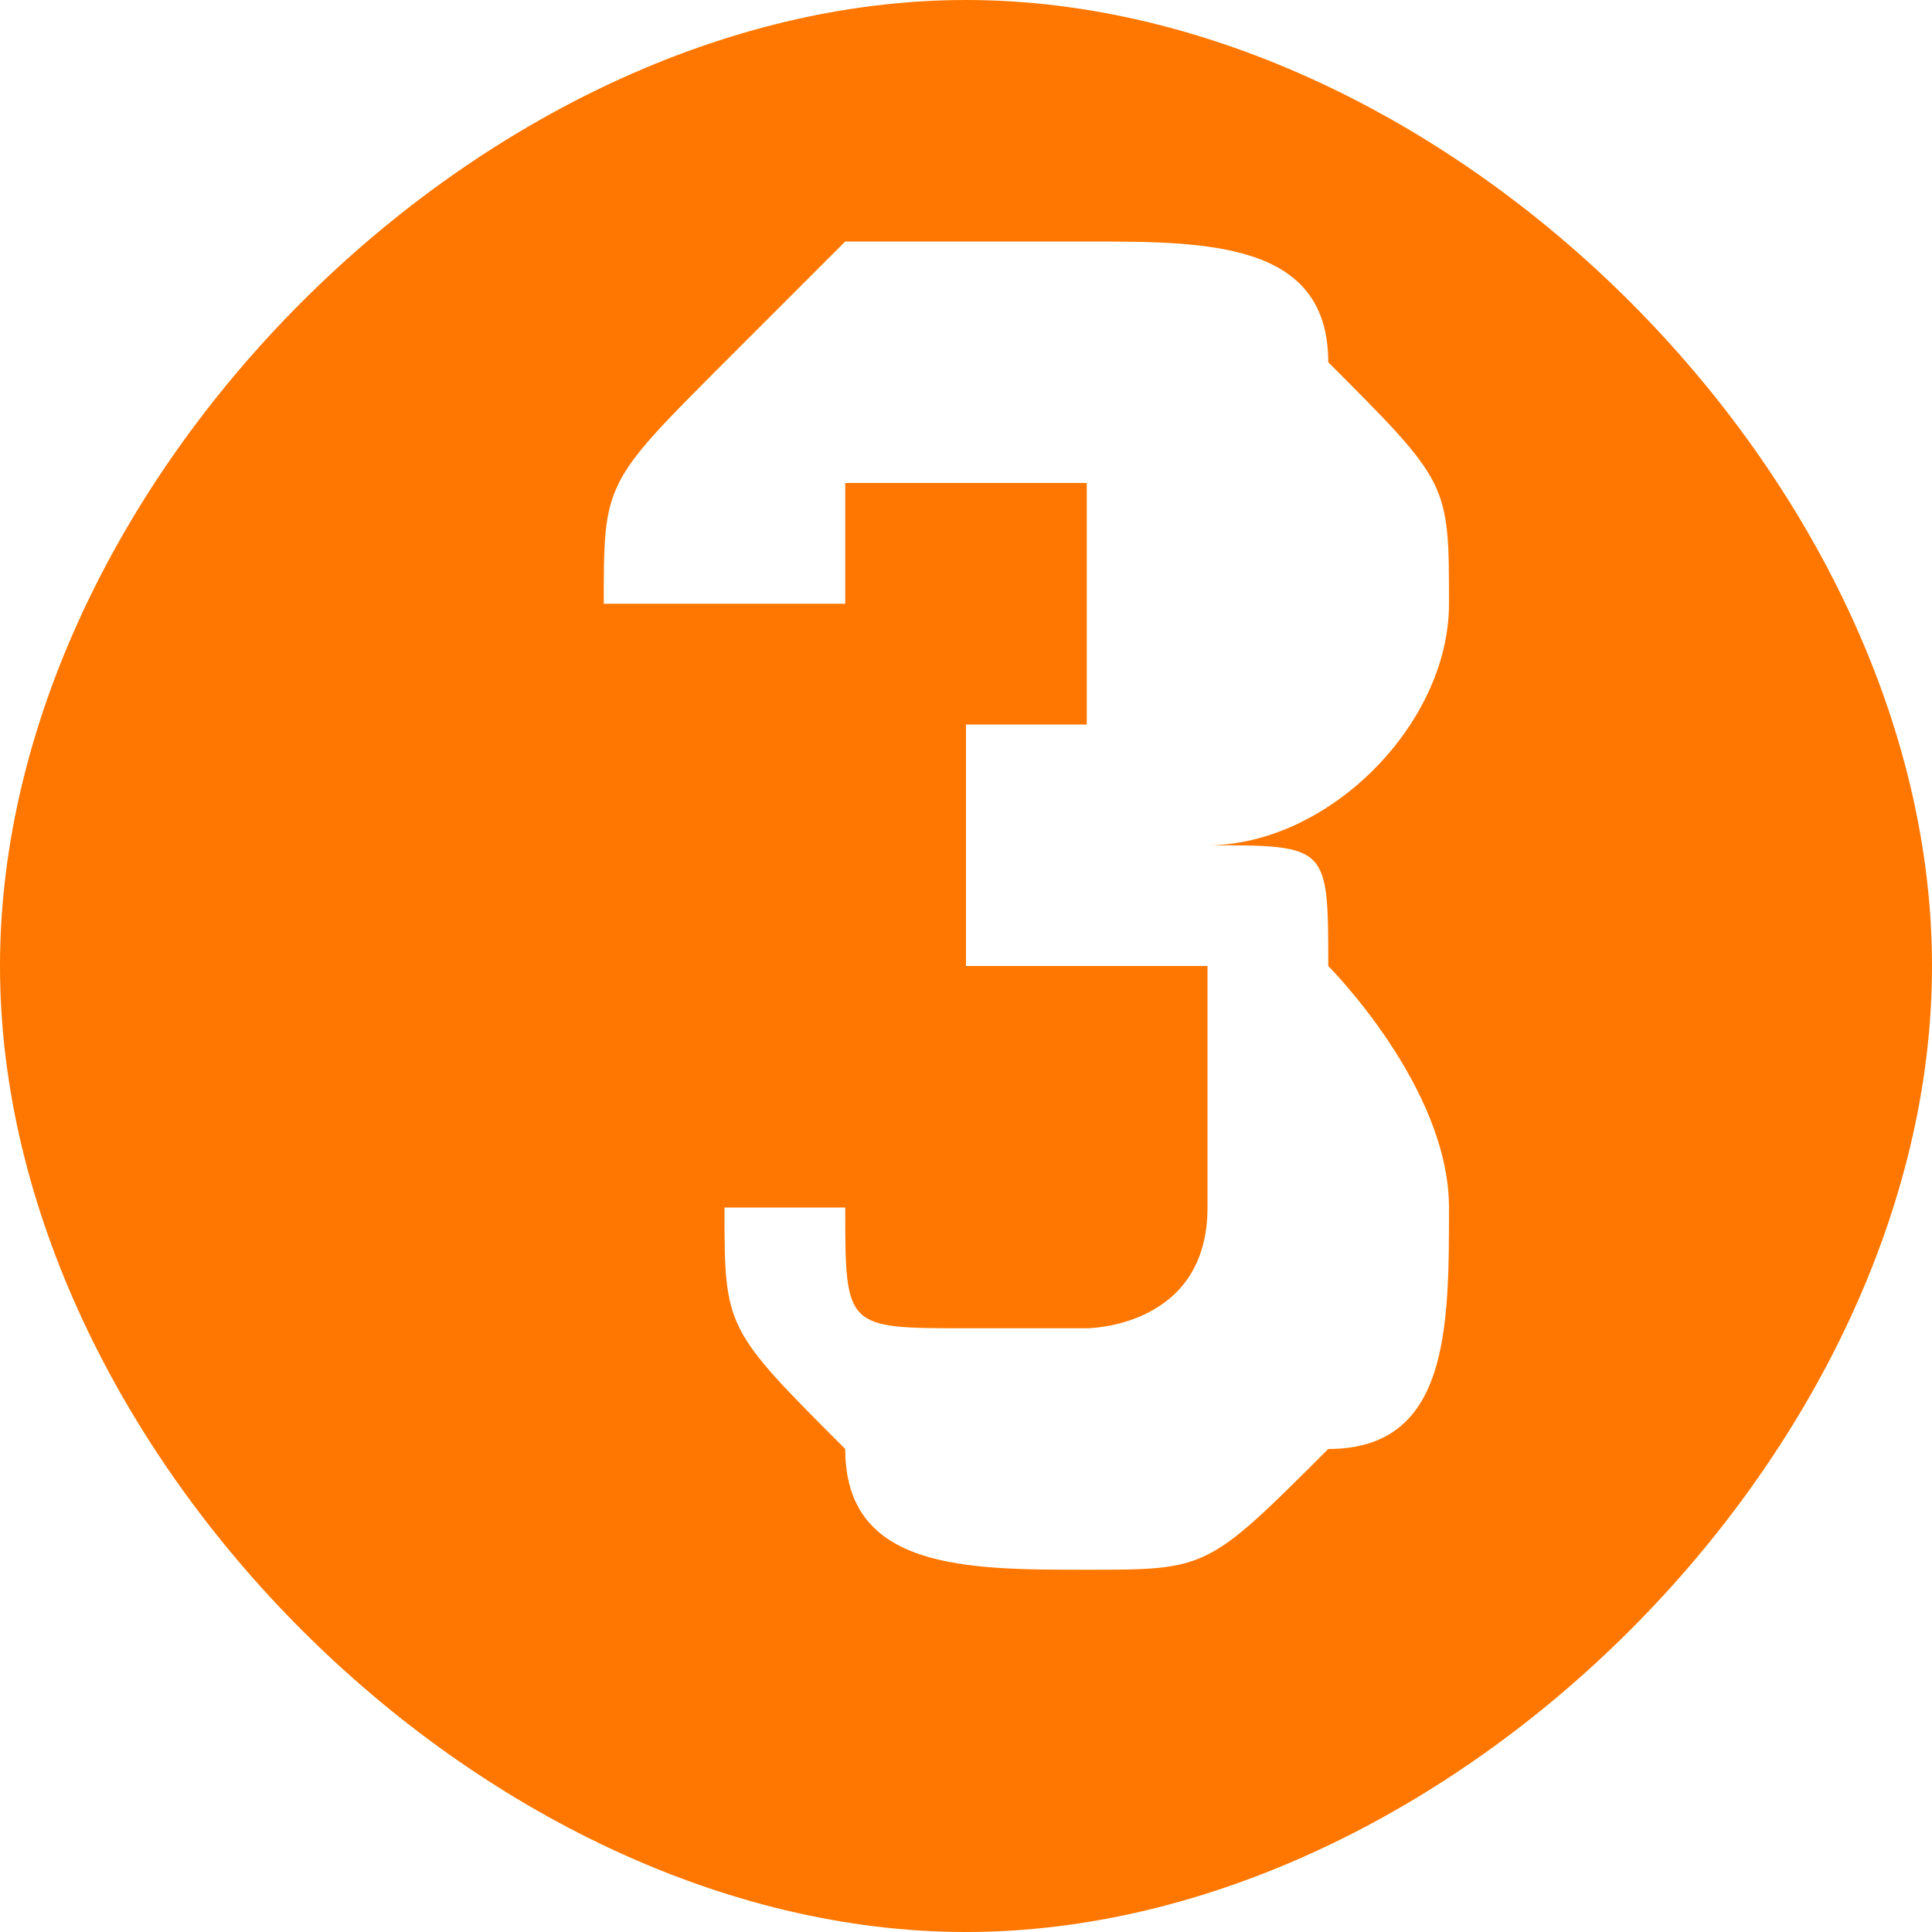
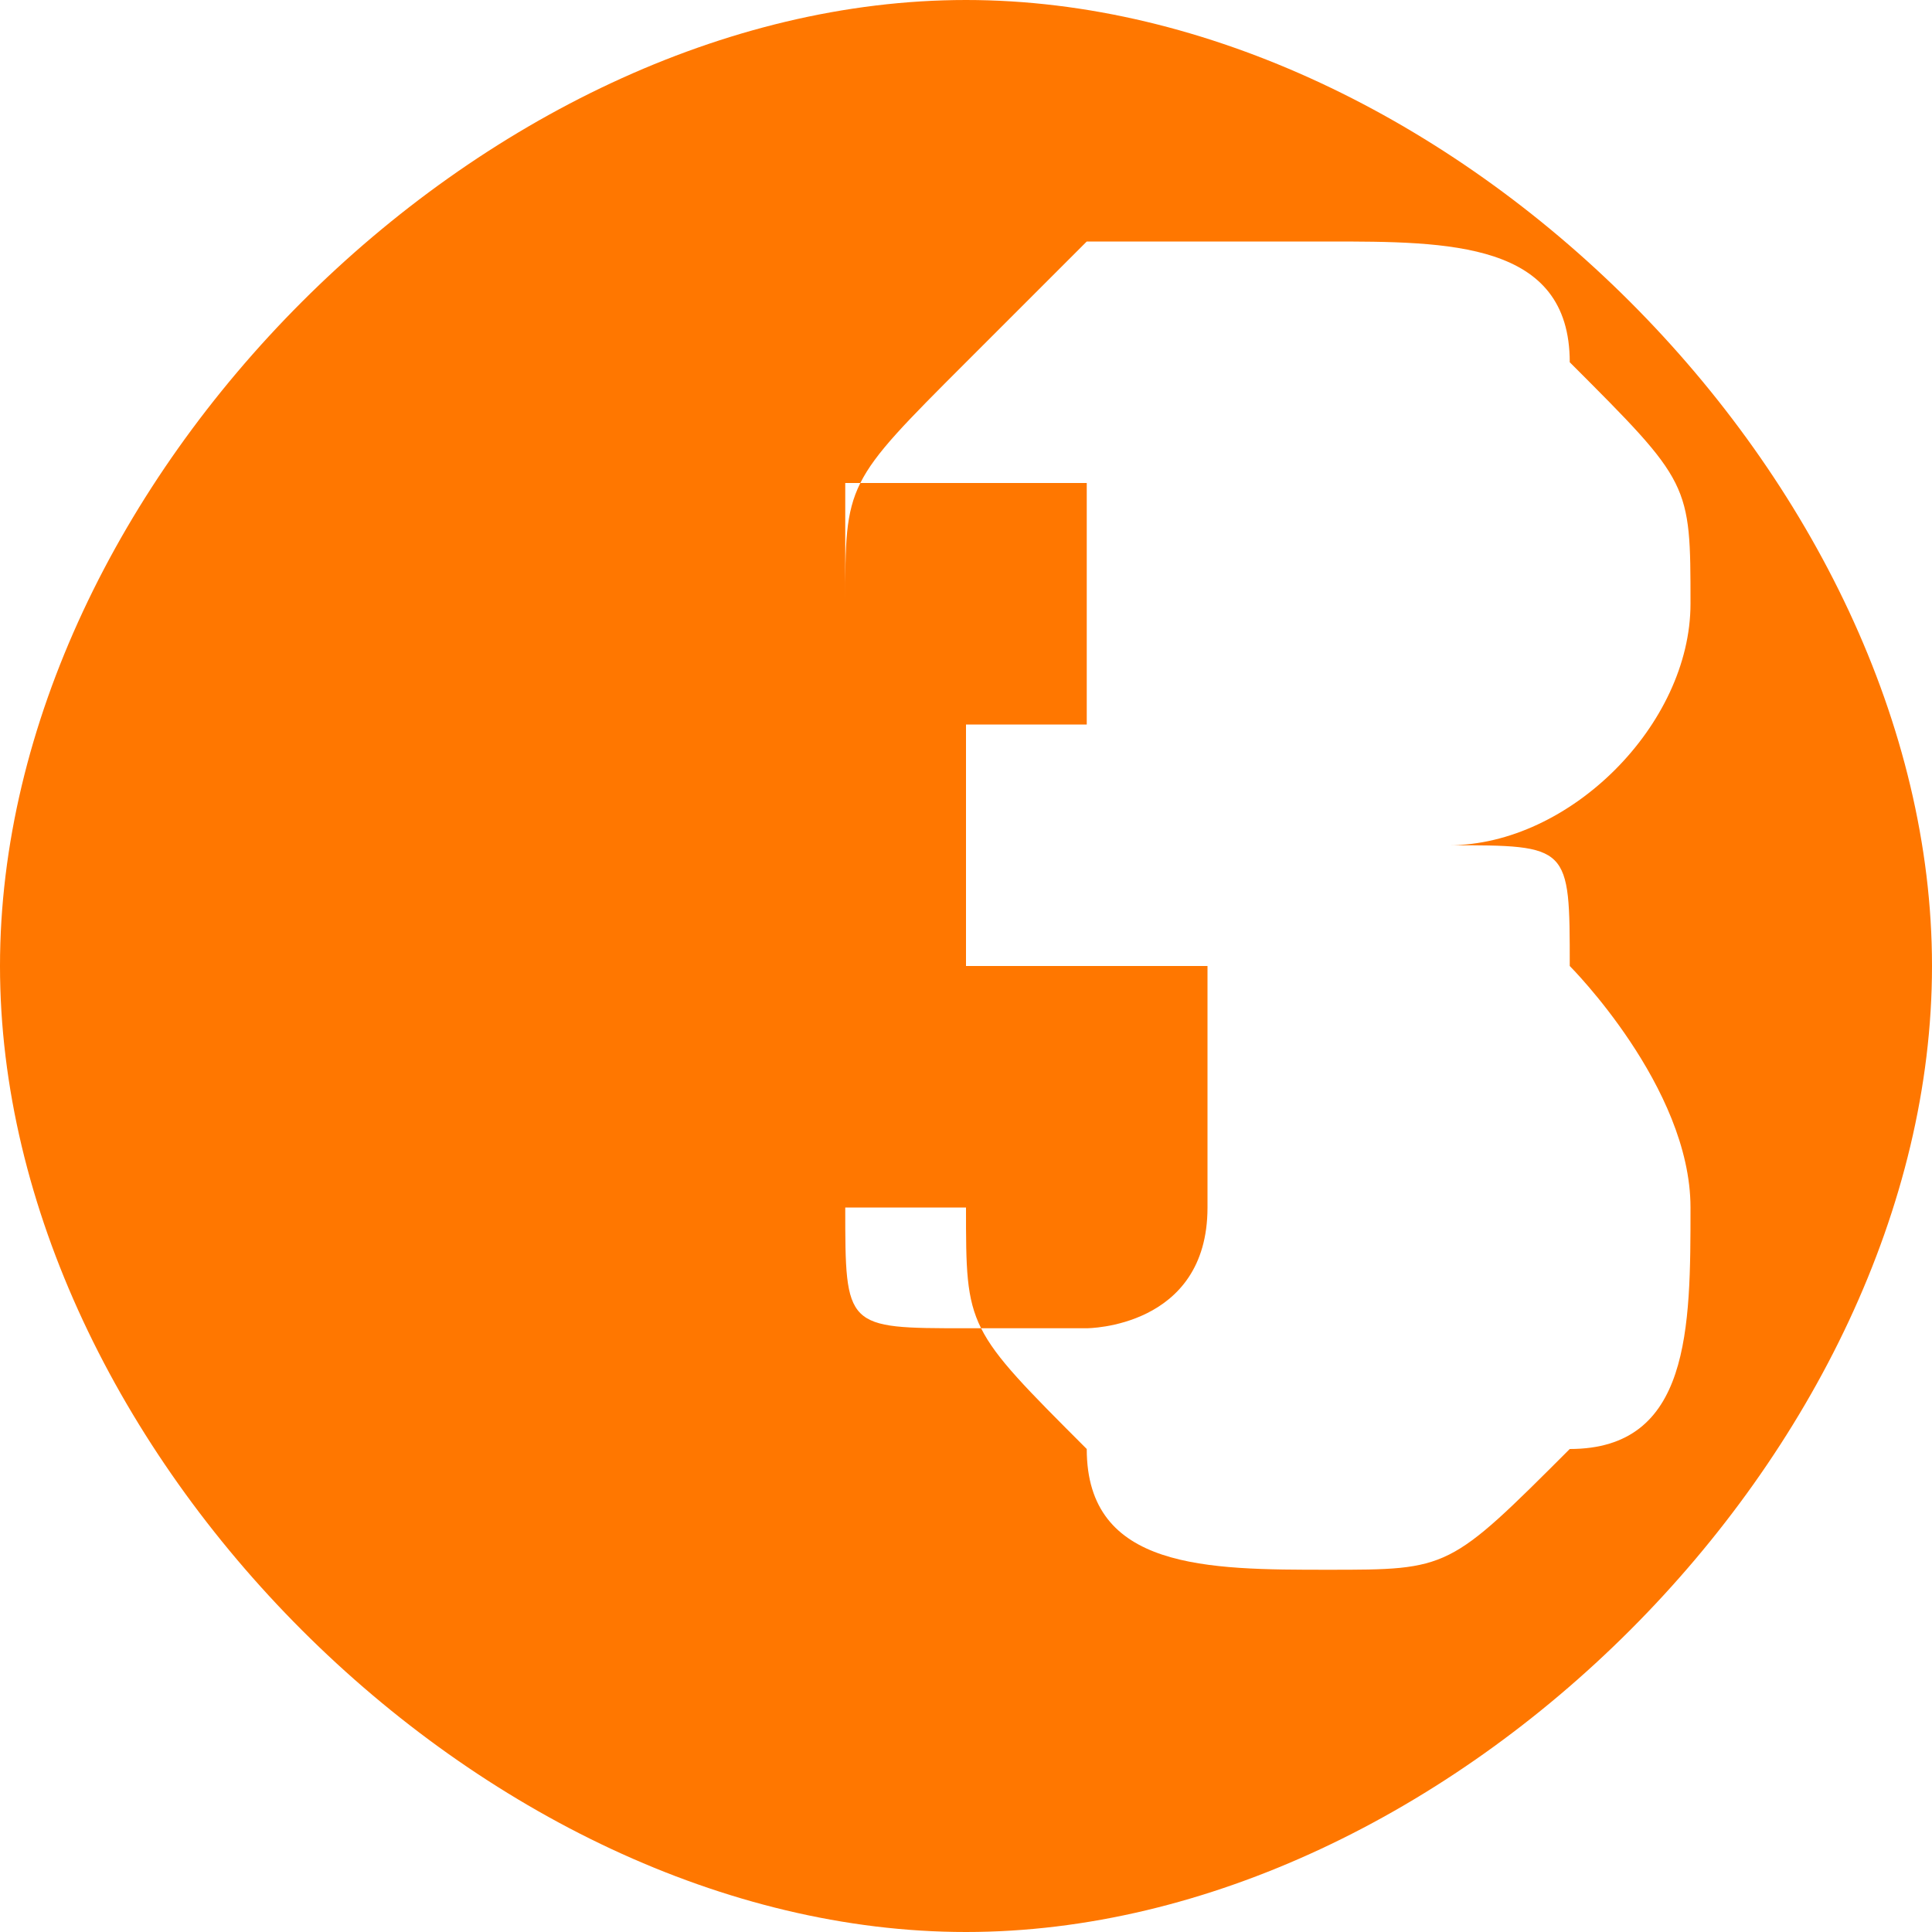
<svg xmlns="http://www.w3.org/2000/svg" xml:space="preserve" width="7.155mm" height="7.155mm" version="1.1" style="shape-rendering:geometricPrecision; text-rendering:geometricPrecision; image-rendering:optimizeQuality; fill-rule:evenodd; clip-rule:evenodd" viewBox="0 0 0.016 0.016">
  <defs>
    <style type="text/css">
   
    .fil0 {fill:#FF7700}
   
  </style>
  </defs>
  <g id="Warstwa_x0020_1">
-     <path class="fil0" d="M-0 0.008c0,-0.004 0.004,-0.008 0.008,-0.008 0.004,0 0.008,0.004 0.008,0.008 0,0.004 -0.004,0.008 -0.008,0.008 -0.004,0 -0.008,-0.004 -0.008,-0.008zm0.005 0.002l0.002 -0c0,0.001 0,0.001 0.001,0.001 0,0 0.001,0 0.001,0 0,0 0.001,-0 0.001,-0.001 0,-0 0,-0.001 0,-0.001 0,-0.001 -0,-0.001 -0,-0.001 -0,-0 -0.001,-0 -0.001,-0 -0,0 -0.001,0 -0.001,0l0 -0.002c0.001,0 0.001,-0 0.001,-0 0,-0 0,-0.001 0,-0.001 0,-0 -0,-0.001 -0,-0.001 -0,-0 -0.001,-0 -0.001,-0 -0,0 -0.001,0 -0.001,0 -0,0 -0,0.001 -0,0.001l-0.002 -0c0,-0.001 0,-0.001 0.001,-0.002 0,-0 0.001,-0.001 0.001,-0.001 0,-0 0.001,-0 0.002,-0 0.001,0 0.002,0 0.002,0.001 0.001,0.001 0.001,0.001 0.001,0.002 0,0.001 -0.001,0.002 -0.002,0.002 0.001,0 0.001,0 0.001,0.001 0,0 0.001,0.001 0.001,0.002 0,0.001 -0,0.002 -0.001,0.002 -0.001,0.001 -0.001,0.001 -0.002,0.001 -0.001,0 -0.002,-0 -0.002,-0.001 -0.001,-0.001 -0.001,-0.001 -0.001,-0.002z" />
+     <path class="fil0" d="M-0 0.008c0,-0.004 0.004,-0.008 0.008,-0.008 0.004,0 0.008,0.004 0.008,0.008 0,0.004 -0.004,0.008 -0.008,0.008 -0.004,0 -0.008,-0.004 -0.008,-0.008zm0.005 0.002l0.002 -0c0,0.001 0,0.001 0.001,0.001 0,0 0.001,0 0.001,0 0,0 0.001,-0 0.001,-0.001 0,-0 0,-0.001 0,-0.001 0,-0.001 -0,-0.001 -0,-0.001 -0,-0 -0.001,-0 -0.001,-0 -0,0 -0.001,0 -0.001,0l0 -0.002c0.001,0 0.001,-0 0.001,-0 0,-0 0,-0.001 0,-0.001 0,-0 -0,-0.001 -0,-0.001 -0,-0 -0.001,-0 -0.001,-0 -0,0 -0.001,0 -0.001,0 -0,0 -0,0.001 -0,0.001c0,-0.001 0,-0.001 0.001,-0.002 0,-0 0.001,-0.001 0.001,-0.001 0,-0 0.001,-0 0.002,-0 0.001,0 0.002,0 0.002,0.001 0.001,0.001 0.001,0.001 0.001,0.002 0,0.001 -0.001,0.002 -0.002,0.002 0.001,0 0.001,0 0.001,0.001 0,0 0.001,0.001 0.001,0.002 0,0.001 -0,0.002 -0.001,0.002 -0.001,0.001 -0.001,0.001 -0.002,0.001 -0.001,0 -0.002,-0 -0.002,-0.001 -0.001,-0.001 -0.001,-0.001 -0.001,-0.002z" />
  </g>
</svg>